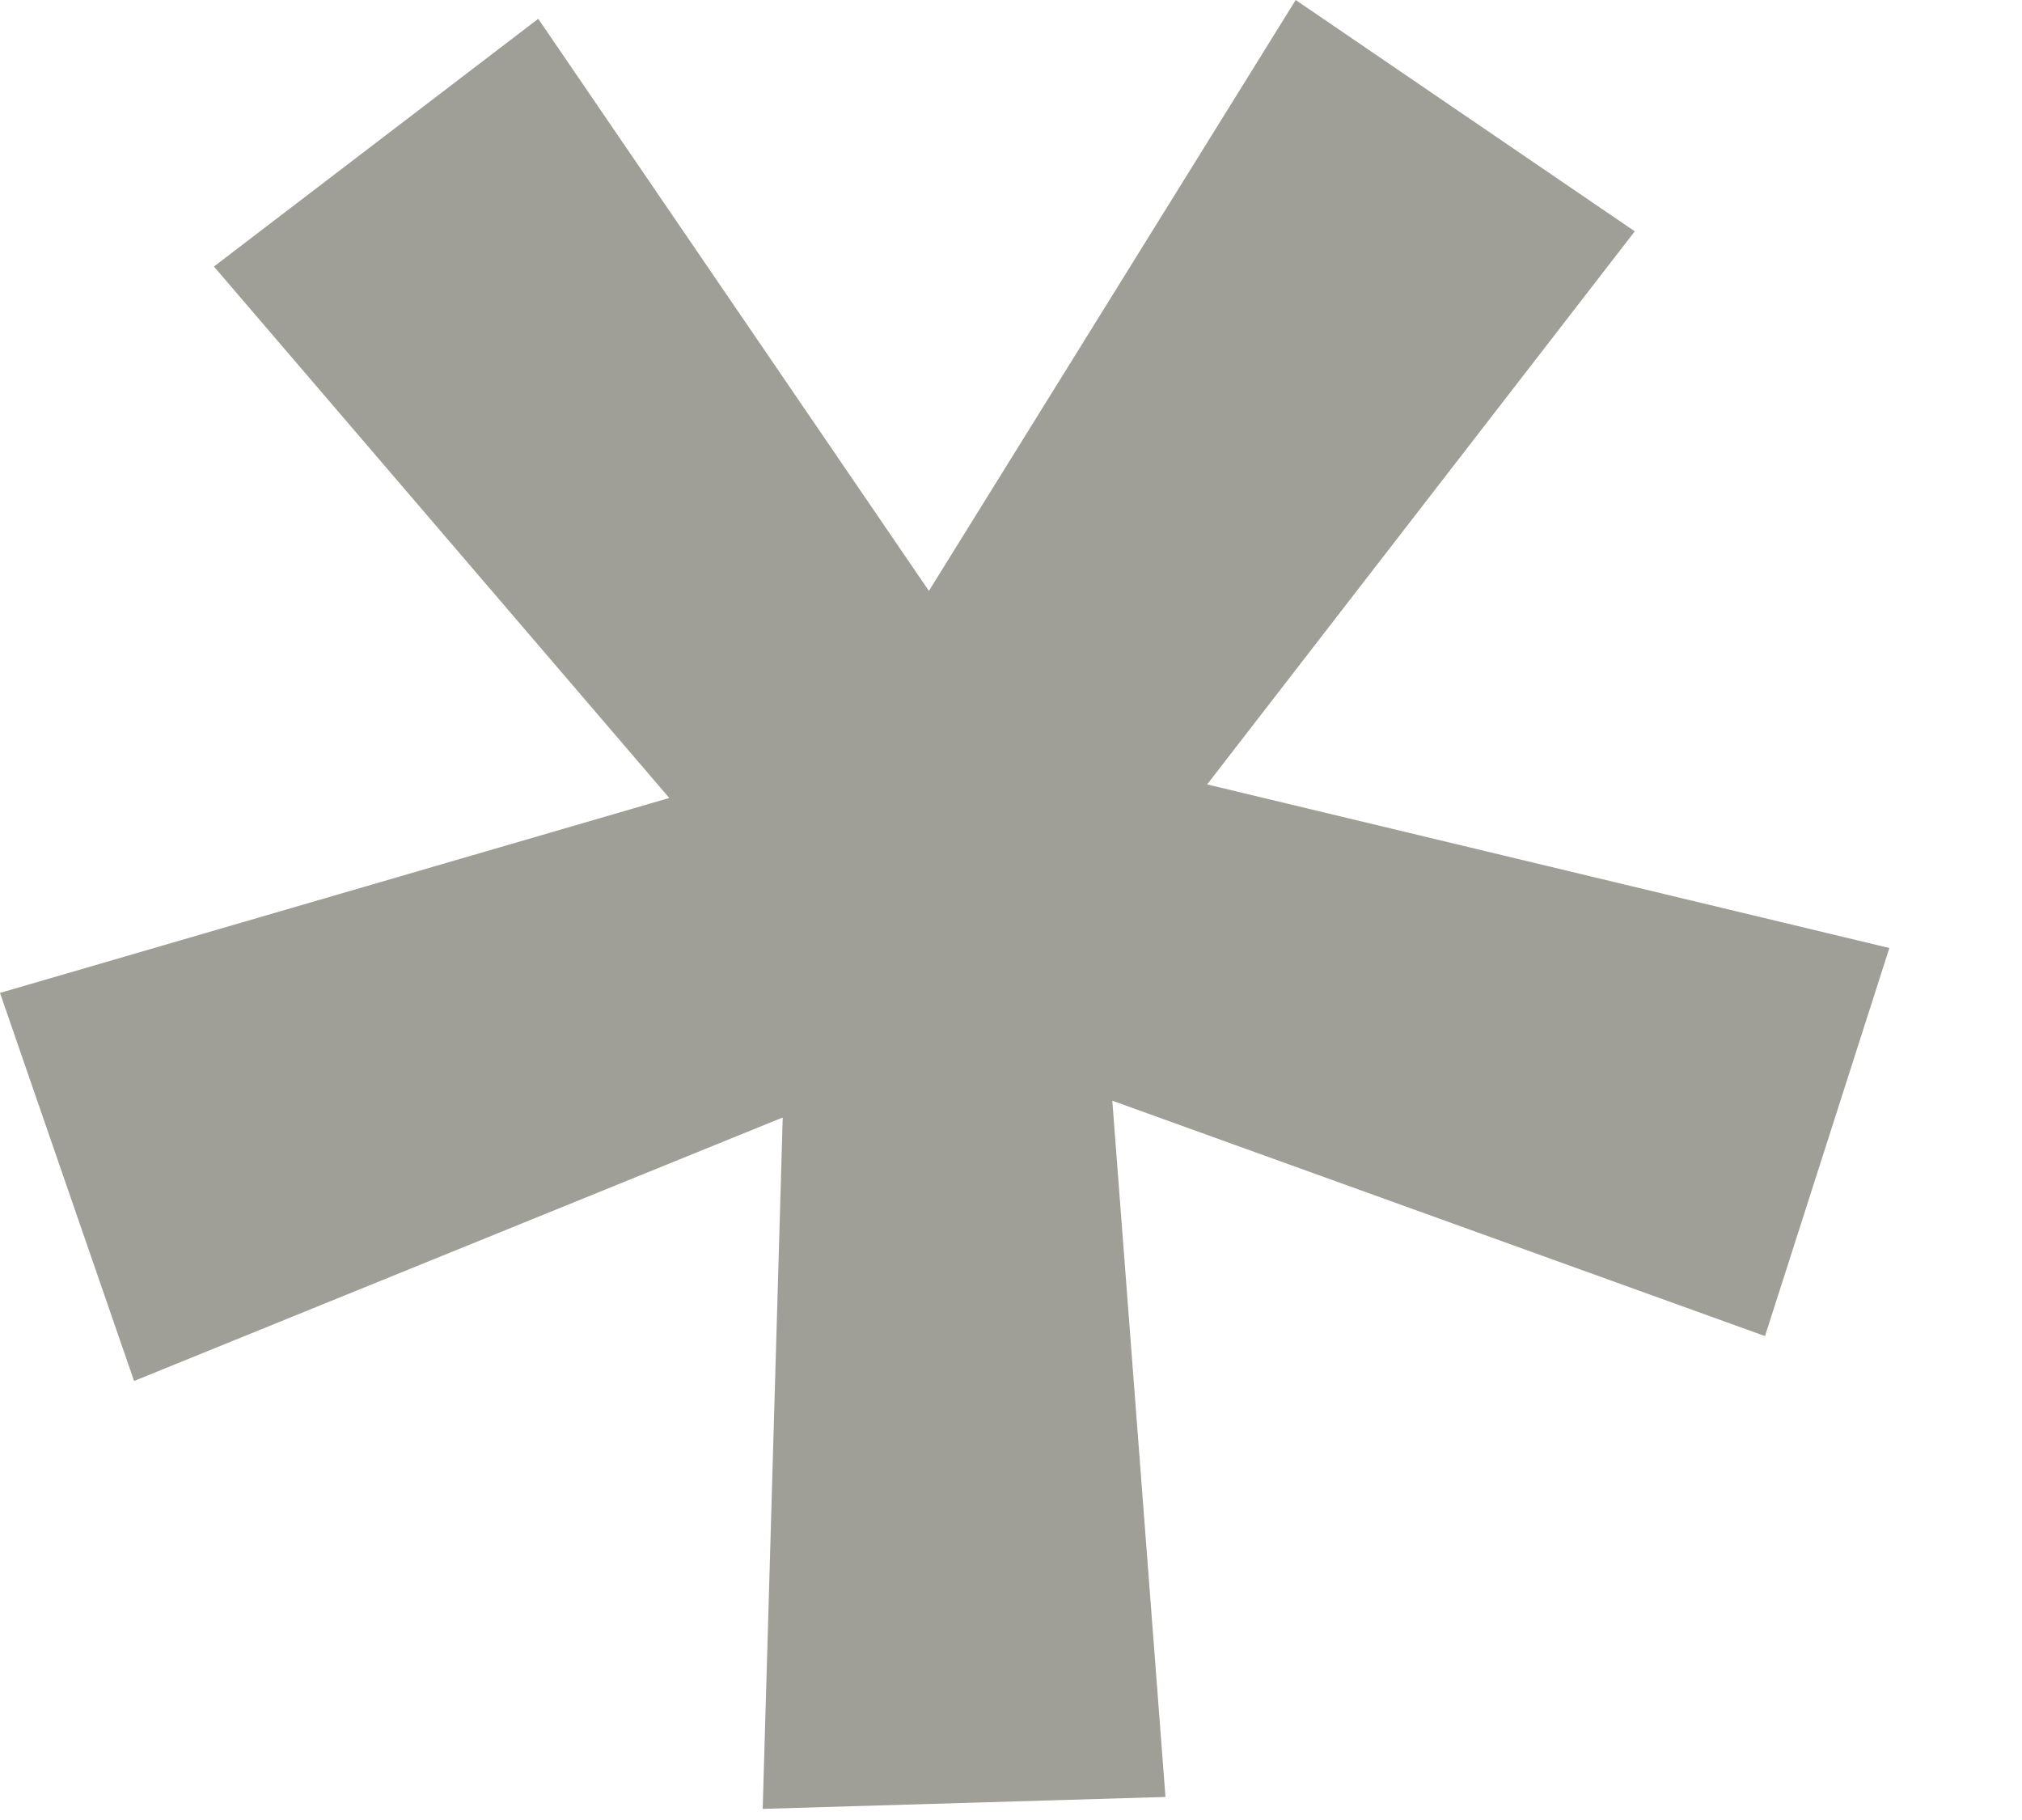
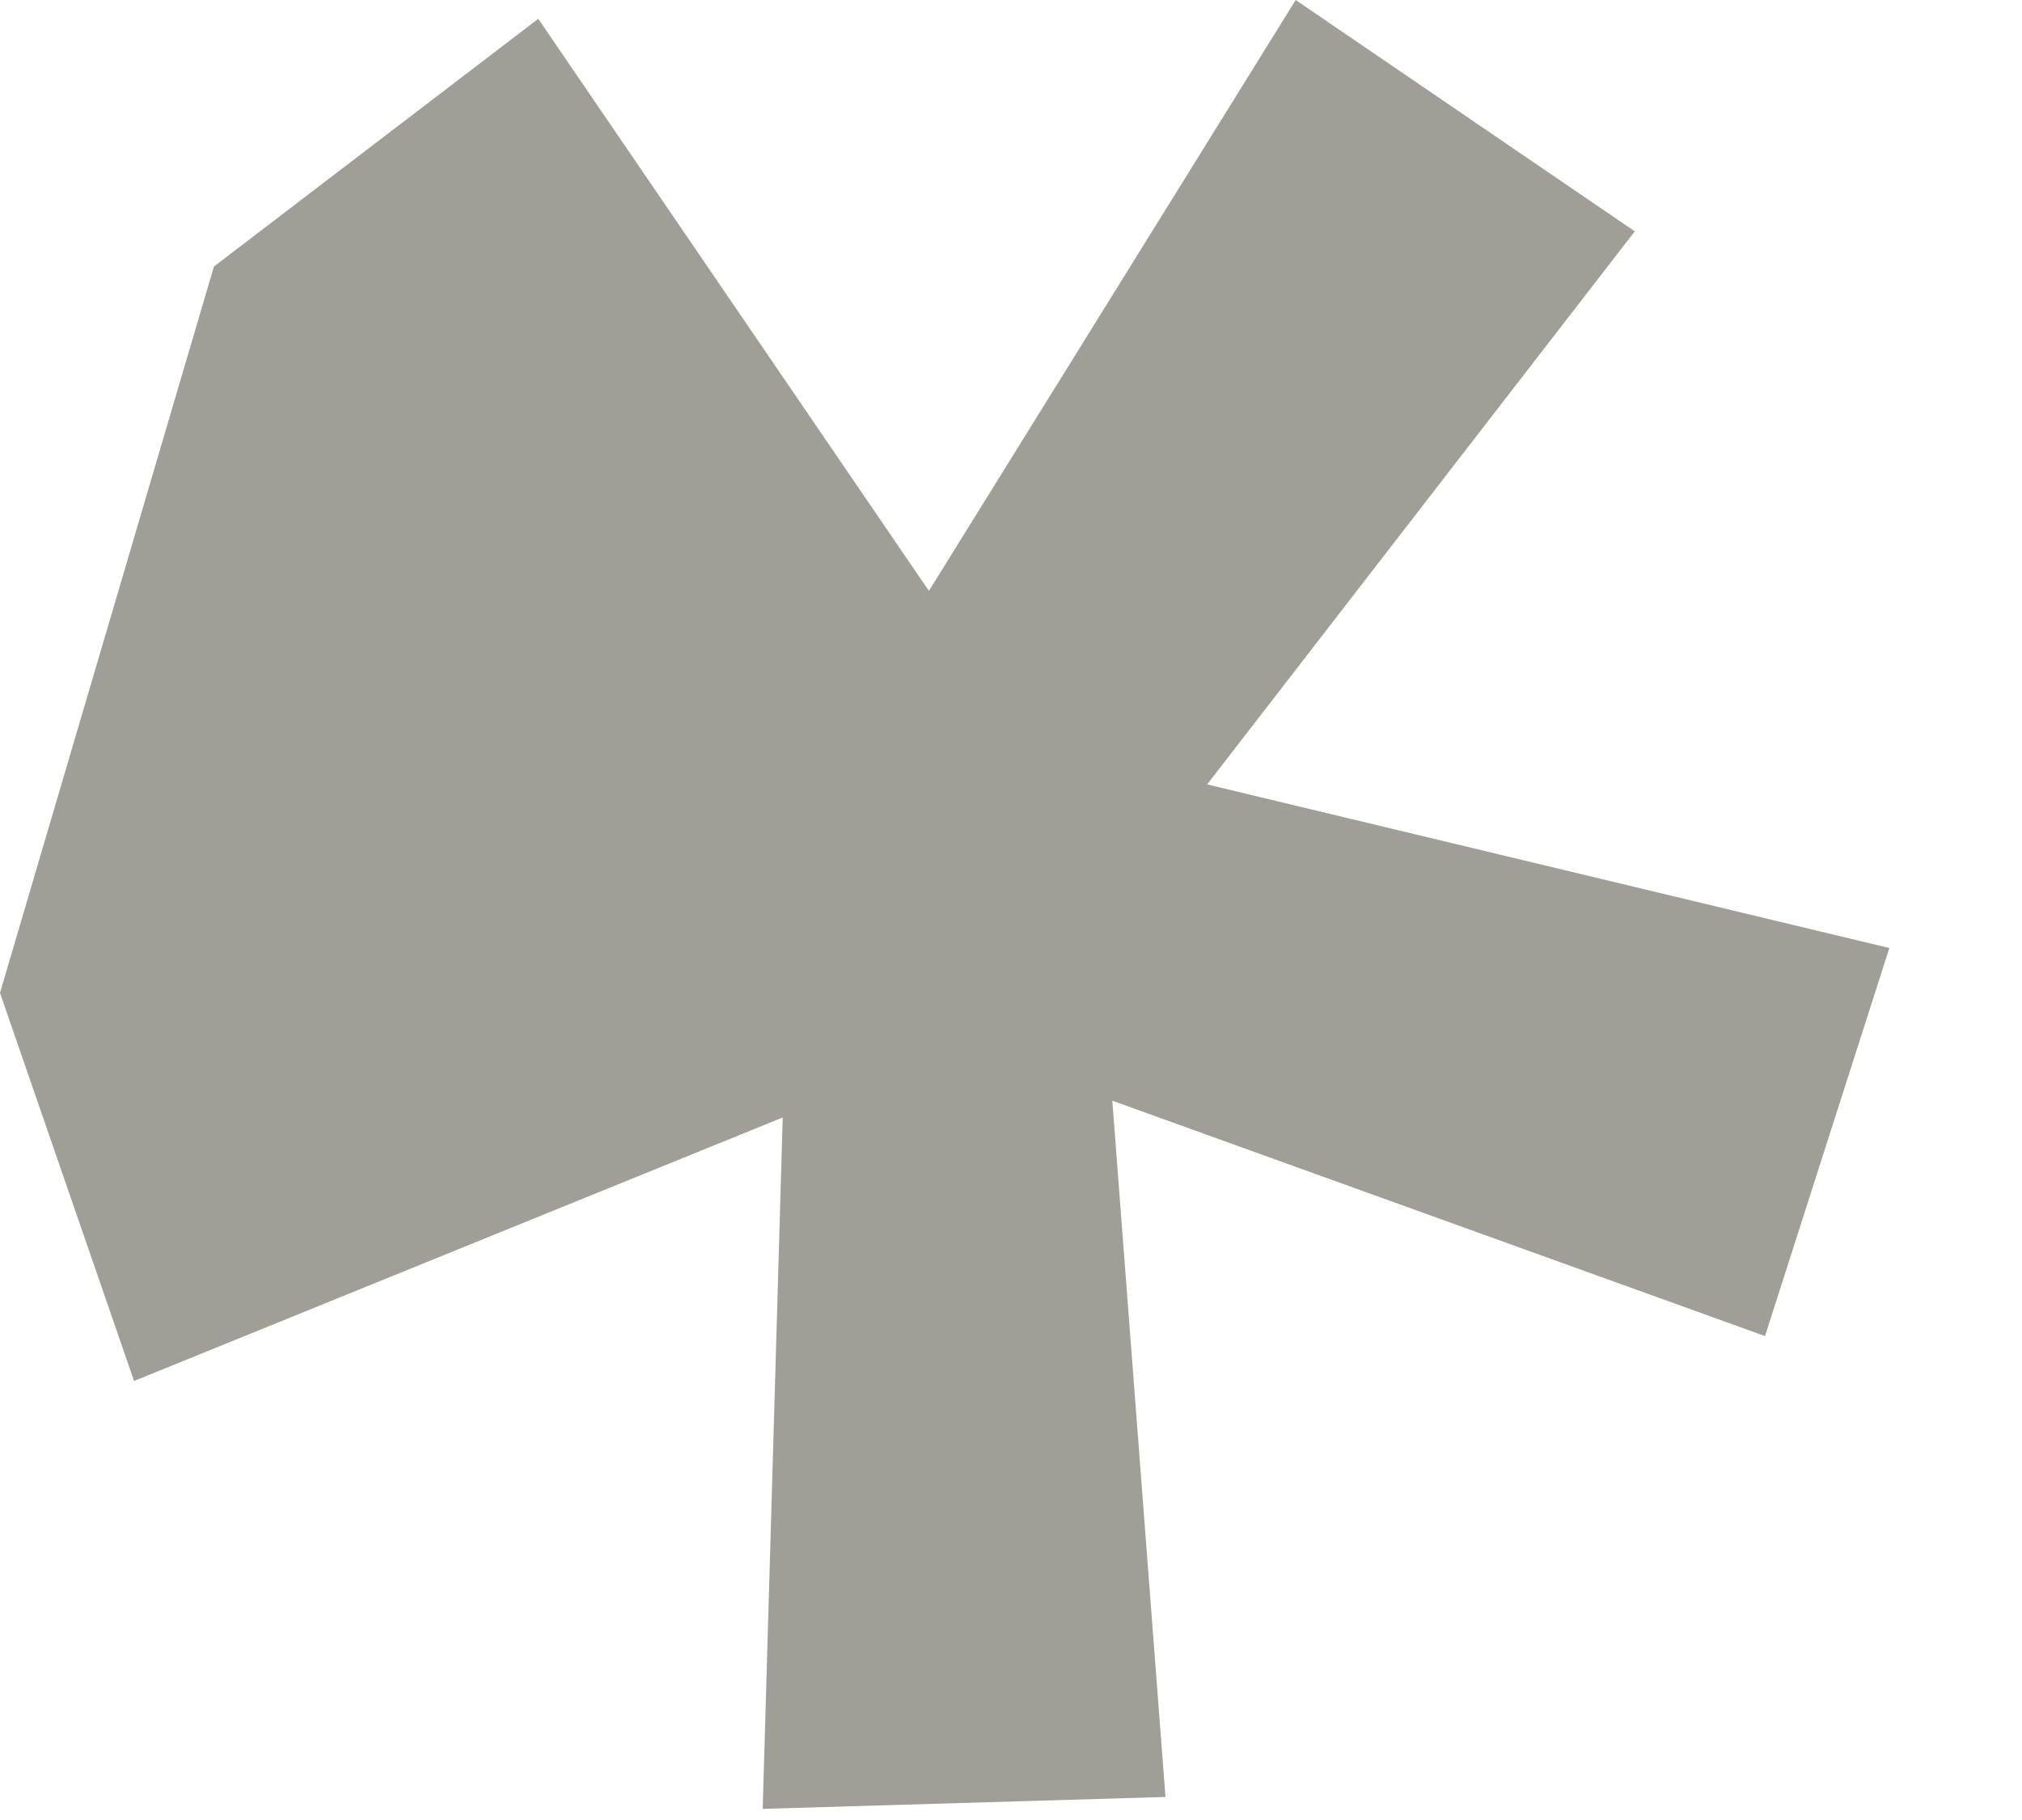
<svg xmlns="http://www.w3.org/2000/svg" width="10" height="9" viewBox="0 0 10 9" fill="none">
-   <path d="M5.764 8.886L3.772 8.945L3.871 5.526L0.663 6.829L-1.91402e-05 4.91L3.31 3.946L1.058 1.318L2.662 0.093L4.594 2.922L6.408 4.23187e-05L8.085 1.144L5.97 3.879L9.344 4.688L8.729 6.607L5.501 5.443L5.764 8.886Z" fill="#9F9E97" />
+   <path d="M5.764 8.886L3.772 8.945L3.871 5.526L0.663 6.829L-1.91402e-05 4.91L1.058 1.318L2.662 0.093L4.594 2.922L6.408 4.23187e-05L8.085 1.144L5.97 3.879L9.344 4.688L8.729 6.607L5.501 5.443L5.764 8.886Z" fill="#9F9E97" />
</svg>